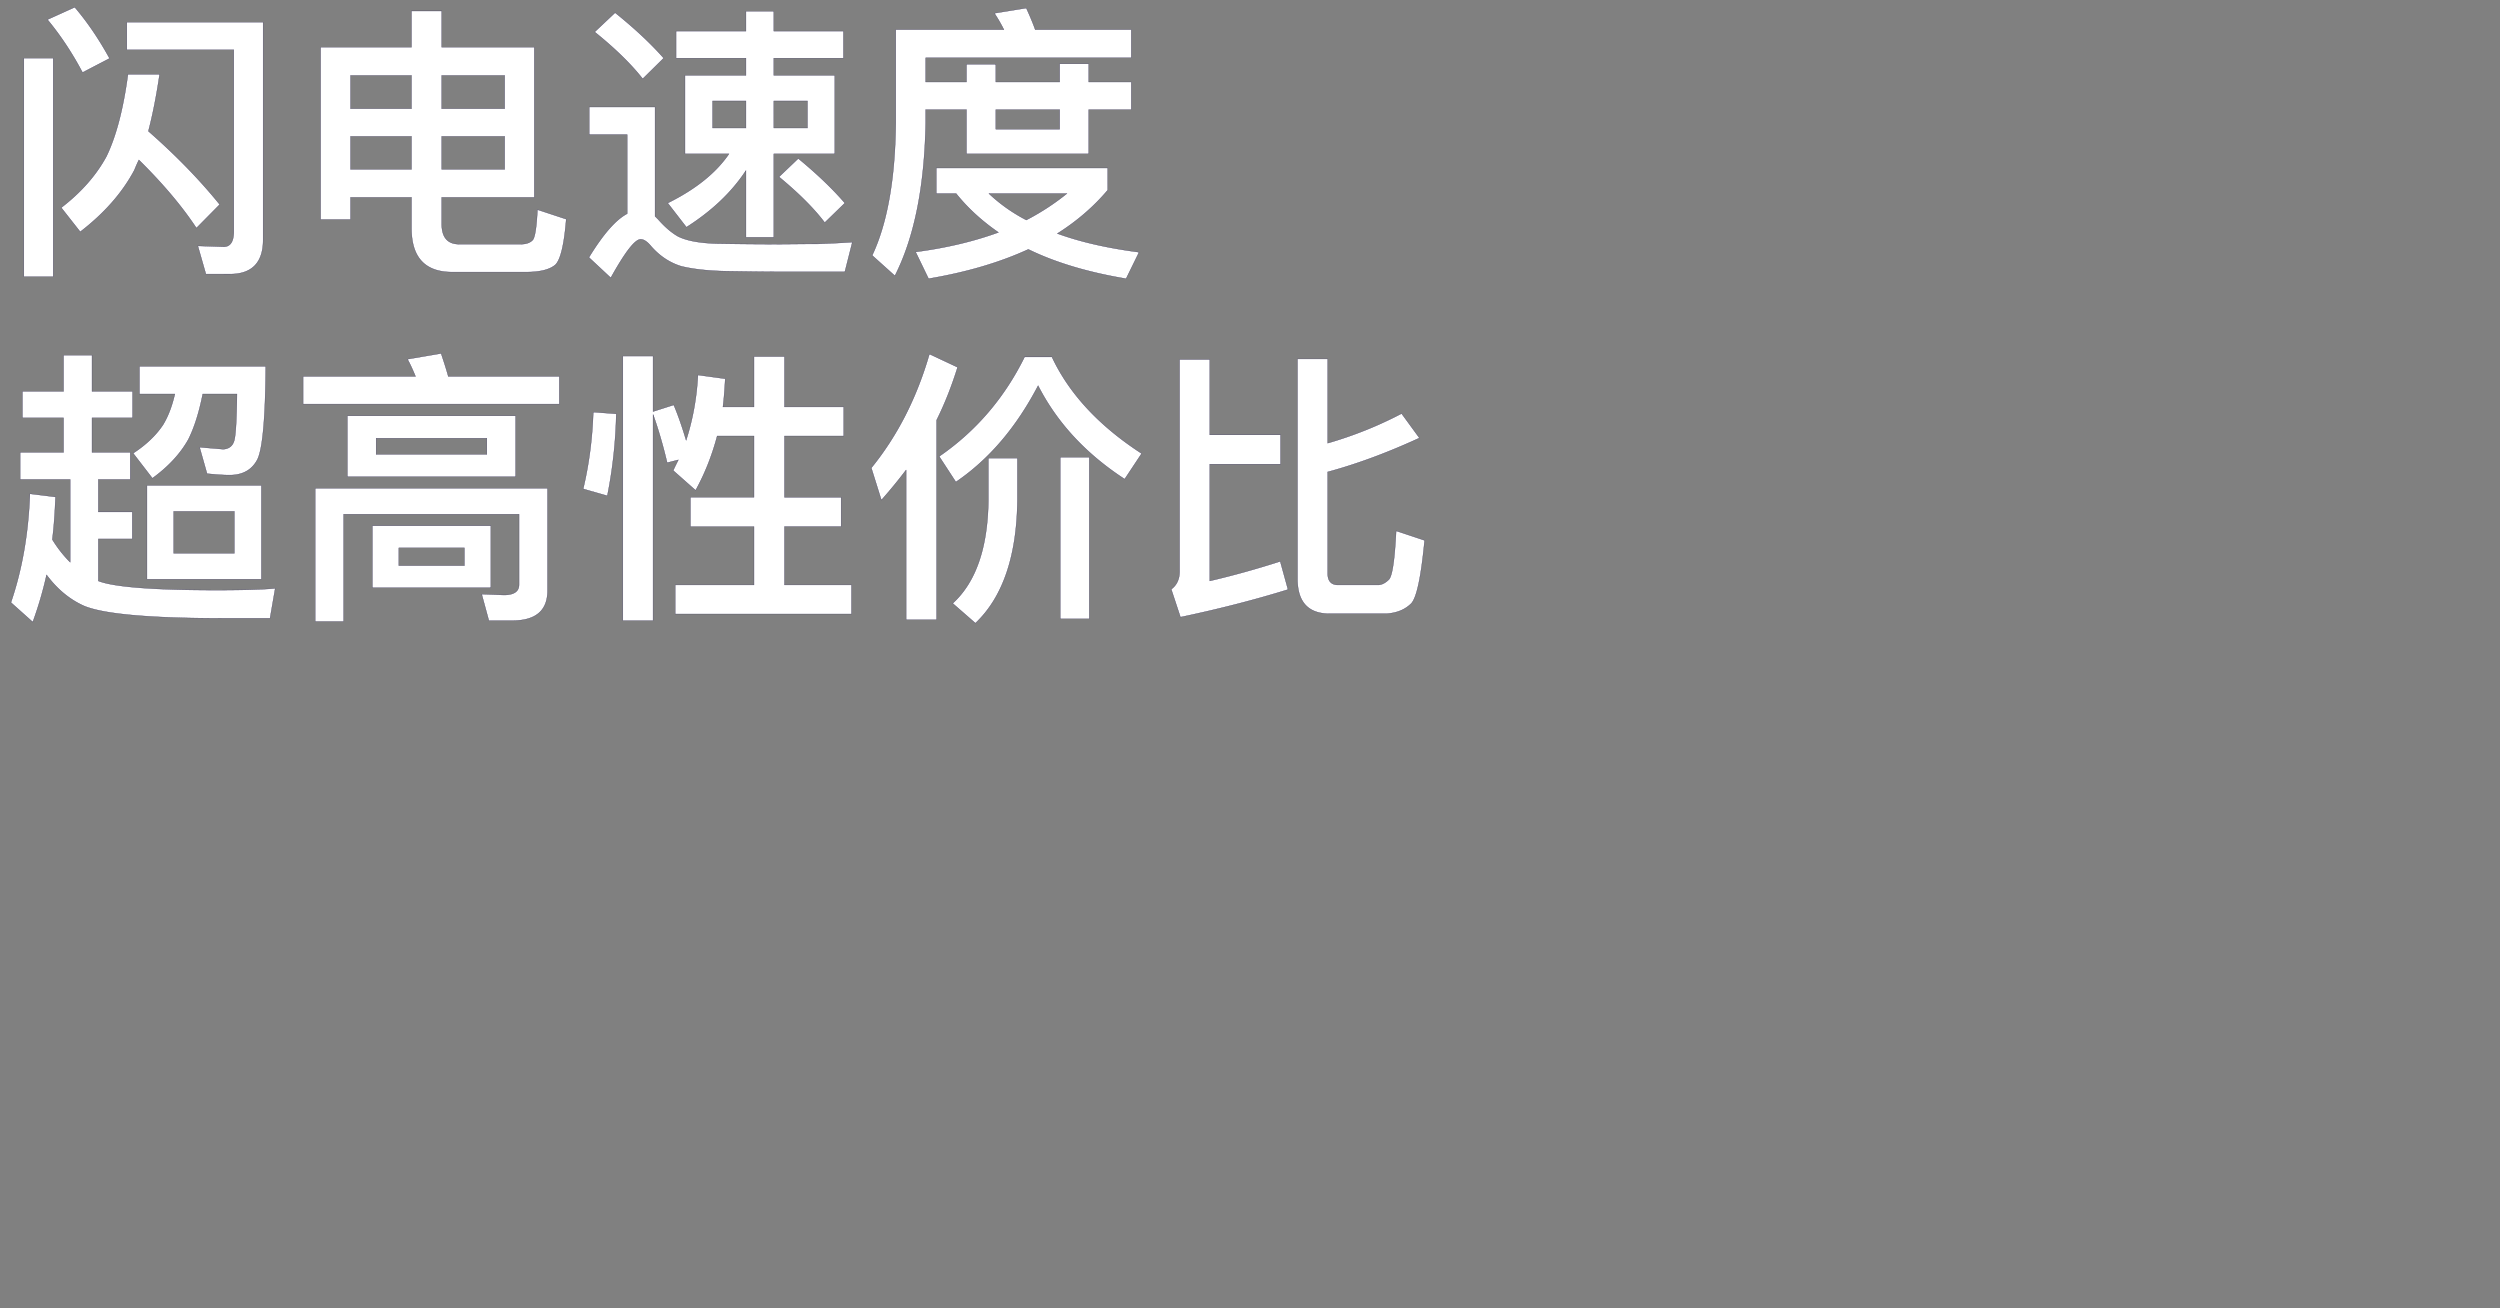
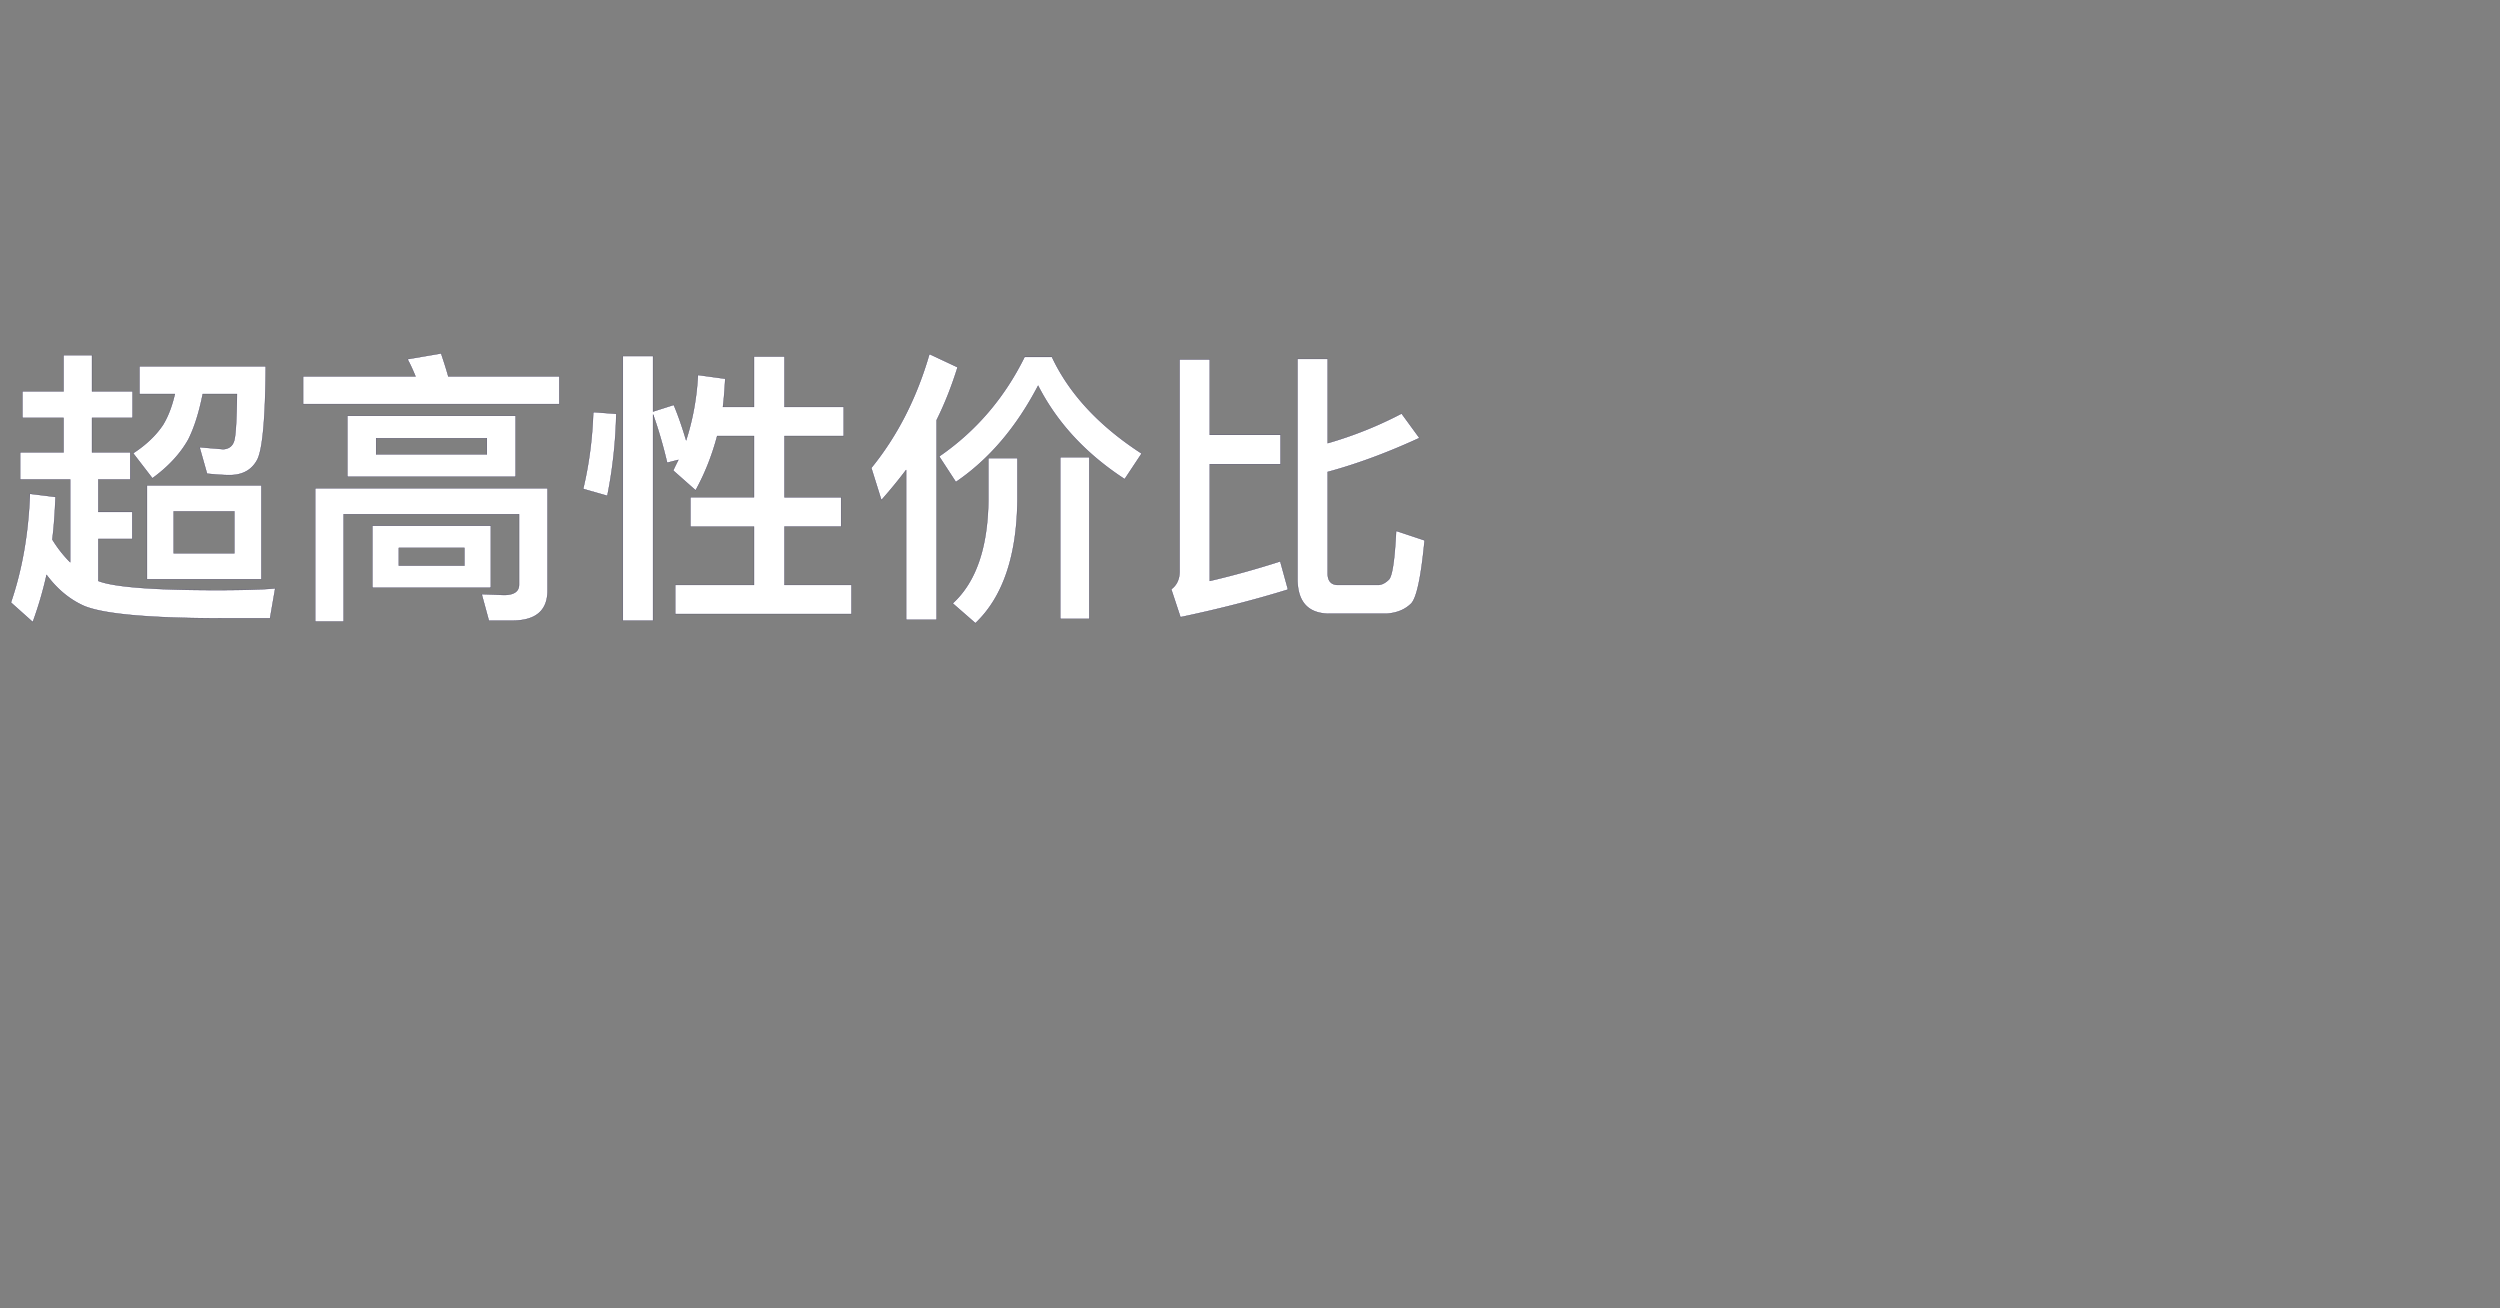
<svg xmlns="http://www.w3.org/2000/svg" width="965" height="505" viewBox="0 0 965 505">
  <rect x="0" y="0" width="965" height="505" fill="#808080" stroke="none" />
  <g fill="#fff" stroke="#302a55">
-     <path d="M9.213 22.438v84.36h11.322v-84.36H9.213zm79.587 83.36c8.436 0 12.765-4.44 12.765-13.208V8.563H48.951v10.656h41.292V89.37c0 3.885-1.332 5.883-3.885 5.883l-9.99-.333 3.108 10.878H88.8zM53.613 61.733c9.213 9.102 16.65 17.87 22.2 26.307l8.991-9.102c-7.548-9.324-16.65-18.76-27.528-28.305 1.665-6.327 3.108-13.653 4.329-21.978h-12.21C47.619 41.974 44.844 52.63 41.07 60.4c-3.996 7.326-9.768 13.875-17.427 19.758l7.326 9.324c9.213-7.104 16.206-14.985 20.868-23.754.555-1.332 1.11-2.664 1.776-3.996zM28.86 2.79L18.315 7.564c4.884 5.883 9.435 12.654 13.542 20.424l10.434-5.44C38.406 15.446 33.966 8.786 28.86 2.792zM135.309 52.63h23.532v12.765h-23.532V52.63zm23.532 23.532V88.15c0 11.21 5.217 16.872 15.762 16.872h28.416c5.55 0 9.324-1 11.433-2.886 1.998-2.11 3.33-7.992 4.107-17.538l-11.1-3.663c-.333 6.549-.888 10.434-1.776 11.655-.999 1.11-2.553 1.665-4.662 1.665h-23.754c-4.551 0-6.771-2.664-6.771-7.881V76.162h35.742V18.22h-35.742V4.234h-11.655V18.22h-35.076v66.489h11.544v-8.547h23.532zm11.655-10.767V52.63h24.309v12.765h-24.309zm24.309-23.421h-24.309V29.098h24.309v12.876zm-35.964-12.876v12.876h-23.532V29.098h23.532zM260.961 12.004v10.434h26.973v6.66h-23.532V59.4h16.983c-4.995 7.326-12.876 13.653-23.643 18.98l7.215 9.325c9.768-6.216 17.427-13.431 22.977-21.867V91.59h10.767V59.4h23.532V29.098h-23.532v-6.66h26.862V12.004h-26.862v-7.66h-10.767v7.66h-26.973zm50.727 37.407h-12.987V38.977h12.987V49.41zm-23.754 0h-12.876V38.977h12.876V49.41zm20.202 11.766l-7.437 7.104c7.659 6.327 13.542 12.21 17.649 17.649l7.77-7.548c-4.995-5.772-10.989-11.433-17.982-17.205zM237.429 4.9l-7.881 7.437c7.992 6.438 14.208 12.543 18.537 18.093l8.103-7.992c-5.106-5.772-11.433-11.655-18.759-17.538zm63.27 100.01h25.419l2.886-11.432c-3.108.222-7.437.444-13.098.666-5.772 0-11.322.11-16.872.11-8.658 0-16.095-.11-22.533-.221-6.549-.222-11.433-1.11-14.763-2.775-2.553-1.443-5.106-3.663-7.659-6.55l-1.221-1.22v-42.18h-25.419v10.656h14.652v30.525c-4.44 2.33-9.324 7.992-14.763 16.872l8.436 7.88c5.55-9.99 9.324-14.873 11.544-14.873 1.221 0 2.553.888 4.107 2.775 3.33 3.774 7.215 6.327 11.655 7.659 4.662 1.11 10.545 1.776 17.76 1.887 7.104.11 13.764.222 19.869.222zM361.416 64.84v9.879h7.659c4.44 5.55 9.879 10.545 16.317 14.985-9.435 3.44-20.091 5.994-31.968 7.548l4.995 10.323c14.541-2.442 27.417-6.216 38.517-11.322 10.434 5.106 23.088 8.88 37.74 11.322l4.995-10.212c-11.877-1.554-22.422-3.885-31.524-7.215 7.548-4.773 13.986-10.323 19.425-16.761V64.84h-66.156zm20.313 9.879h30.081c-4.662 3.774-9.879 7.215-15.651 10.212-5.55-2.886-10.323-6.327-14.43-10.212zm-24.42-32.412h15.762V59.4h47.175V42.307h16.428V31.65h-16.428v-6.993h-11.211v6.993h-24.642v-6.882h-11.322v6.882h-15.762v-9.324h79.365V11.449H399.6c-1.11-3.108-2.331-5.883-3.441-8.325l-12.321 1.998a58.783 58.783 0 013.663 6.327h-41.736v36.075c-.222 21.756-3.33 38.85-9.102 51.06l8.769 7.88c7.548-14.873 11.433-34.52 11.877-58.94v-5.217zm27.084 0h24.642v7.548h-24.642v-7.548z" stroke-width=".111" />
-   </g>
+     </g>
  <g fill="#fff" stroke="#302a55">
    <path d="M56.721 187.384v36.186h44.178v-36.186H56.721zm33.744 26.196H67.044v-16.206h23.421v16.206zM8.658 151.087v10.212h15.873v13.32H7.77v10.434h19.314v31.968c-2.442-2.442-4.773-5.328-6.882-8.77.666-5.327.999-10.766 1.221-16.427l-9.879-1.221c-.555 15.318-2.997 29.304-7.326 41.958l8.436 7.548a145.25 145.25 0 005.328-18.204c4.107 5.55 8.88 9.435 14.208 11.877 7.326 3.219 25.308 4.884 54.168 4.884h17.871l1.998-11.544c-4.884.444-12.432.666-22.422.666-23.532 0-38.517-1.11-44.955-3.22-.333-.11-.666-.221-.888-.332V208.03H51.06v-10.434H37.962v-12.543h12.321v-10.434H35.52v-13.32h15.651v-10.212H35.52V137.1H24.531v13.986H8.658zm58.83.999c-1.11 4.884-2.664 8.769-4.551 11.877-2.664 3.996-6.438 7.659-11.544 10.989l7.437 9.657c6.105-4.44 10.767-9.435 13.875-14.985 2.22-4.44 4.107-10.212 5.55-17.538h13.209c-.111 9.657-.444 15.54-.999 17.76-.555 2.22-1.998 3.44-4.329 3.552-2.442-.222-5.439-.444-9.102-.777l2.886 10.212c3.441.333 6.327.555 8.658.555 5.106 0 8.658-1.998 10.767-5.994 1.998-3.996 3.108-15.984 3.219-35.964H53.835v10.656h13.653zM170.274 136.435l-12.987 2.22c1.11 1.998 2.109 4.218 3.108 6.66h-43.401v10.656h98.901v-10.656h-42.846c-.888-3.22-1.887-6.216-2.775-8.88zm27.528 103.119c8.991 0 13.542-3.885 13.542-11.544v-39.516h-89.688v51.393h10.989v-41.403h67.71v27.195c0 2.664-1.998 3.996-5.883 3.996l-8.547-.333 2.775 10.212h9.102zm-63.714-79.032v23.532h64.935v-23.532h-64.935zm53.835 14.874h-42.735v-6.216h42.735v6.216zm-44.178 27.528V226.9h45.732v-23.976h-45.732zm35.52 15.429h-25.308v-6.882h25.308v6.882zM228.993 159.079c-.333 10.434-1.665 20.313-3.885 29.637l9.324 2.664a179.278 179.278 0 003.441-31.635l-8.88-.666zm31.08-2.775l-7.992 2.553v-21.423h-11.655v102.12h11.655v-79.587c2.109 5.883 3.885 12.099 5.439 18.648l4.329-1.11c-.666 1.332-1.332 2.664-1.998 4.107l8.658 7.659c3.552-6.438 6.327-13.431 8.325-20.98h14.208v23.644h-24.531v11.322h24.531v22.533h-30.414V237h68.043v-11.21h-25.863v-22.533h21.867v-11.322h-21.867v-23.643h22.866V157.08h-22.866v-19.425h-11.766v19.425h-11.988c.444-3.552.666-7.104.888-10.878l-10.545-1.443c-.444 8.88-1.998 17.205-4.551 25.197-1.443-4.884-2.997-9.435-4.773-13.653zM349.761 181.39v57.83h11.766v-77.033c3.219-6.438 5.883-13.32 8.103-20.424l-10.878-5.106c-4.884 16.872-12.321 31.524-22.422 43.956l3.885 12.432c3.33-3.774 6.549-7.66 9.546-11.655zm59.496-4.884v62.382h11.211v-62.382h-11.211zm-27.75.333v16.317c-.222 18.204-4.773 31.524-13.764 39.738l8.769 7.659c10.545-9.99 15.984-25.863 16.206-47.397v-16.317h-11.211zm13.986-39.072c-7.77 15.762-18.759 28.638-32.967 38.406l6.438 9.879c12.876-8.77 23.421-21.201 31.746-37.185 7.326 14.319 18.426 26.307 33.411 36.075l6.549-9.88c-16.428-10.655-27.972-23.087-34.632-37.295h-10.545zM512.487 182.167c11.1-2.997 22.866-7.326 35.409-13.098l-6.882-9.435c-9.102 4.773-18.537 8.547-28.527 11.433v-32.523h-11.655v84.915c0 8.88 4.107 13.43 12.432 13.43h21.645c4.218-.221 7.437-1.553 9.879-3.995 2.109-2.331 3.774-10.434 5.106-24.31l-10.989-3.662c-.555 11.1-1.443 17.316-2.775 18.759-1.332 1.332-2.775 2.109-4.218 2.109h-15.429c-2.664 0-3.996-1.554-3.996-4.44v-39.183zm-56.832 56.055c14.763-3.108 28.638-6.66 41.514-10.656l-2.997-10.878c-8.991 2.886-18.093 5.439-27.195 7.548V179.17h27.306v-11.322h-27.306v-29.082h-11.655v81.807c0 2.997-1.11 5.328-3.219 6.882l3.552 10.767z" stroke-width=".111" />
  </g>
</svg>